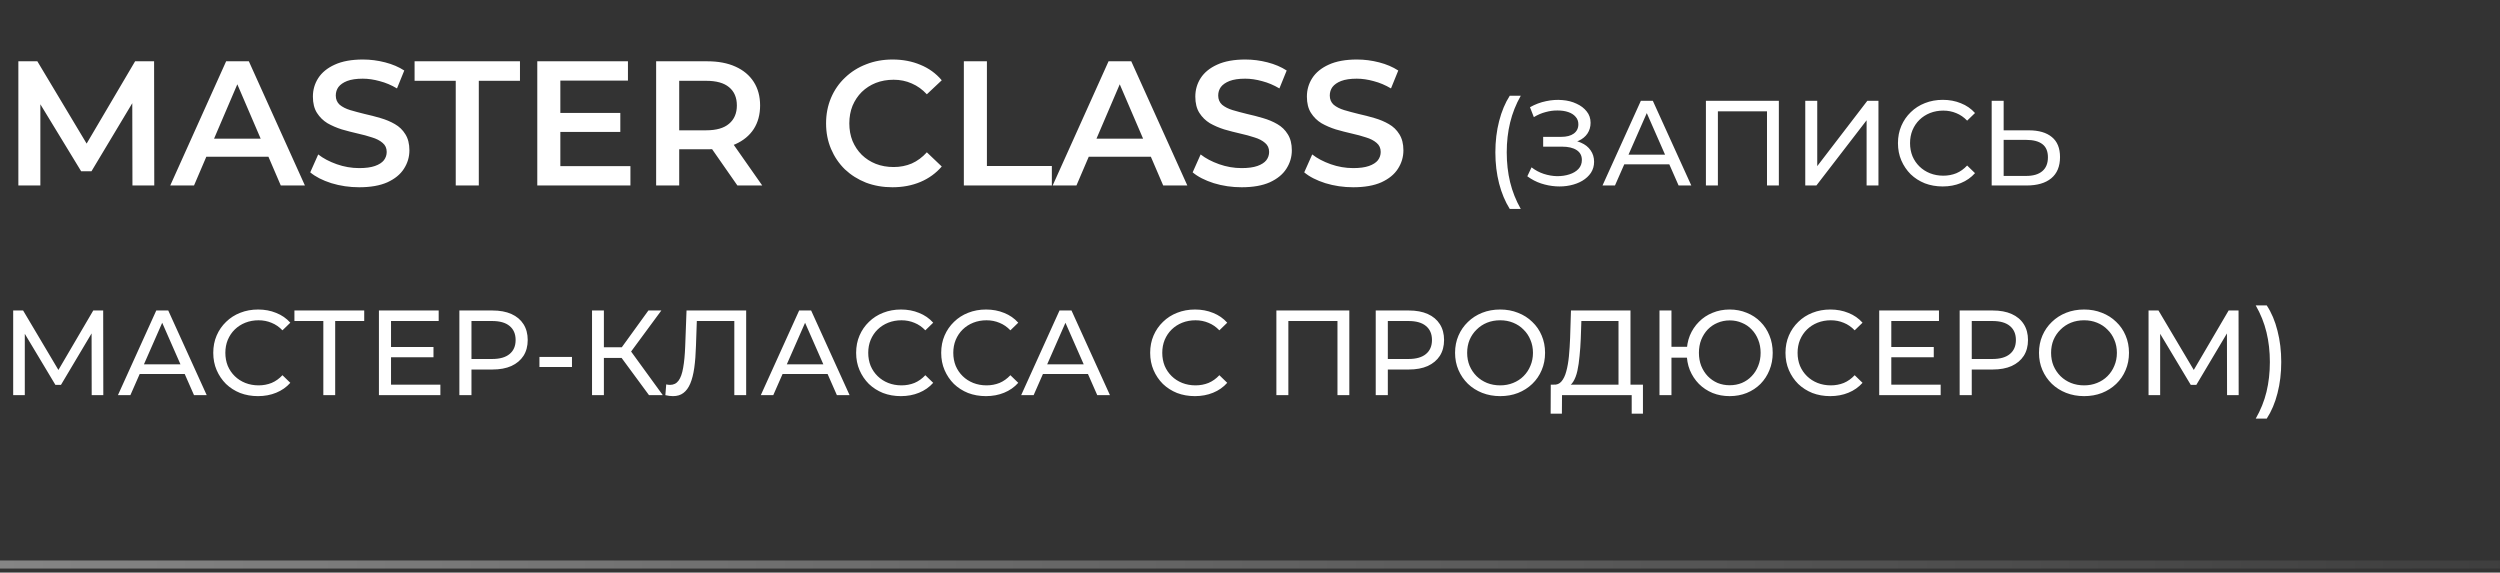
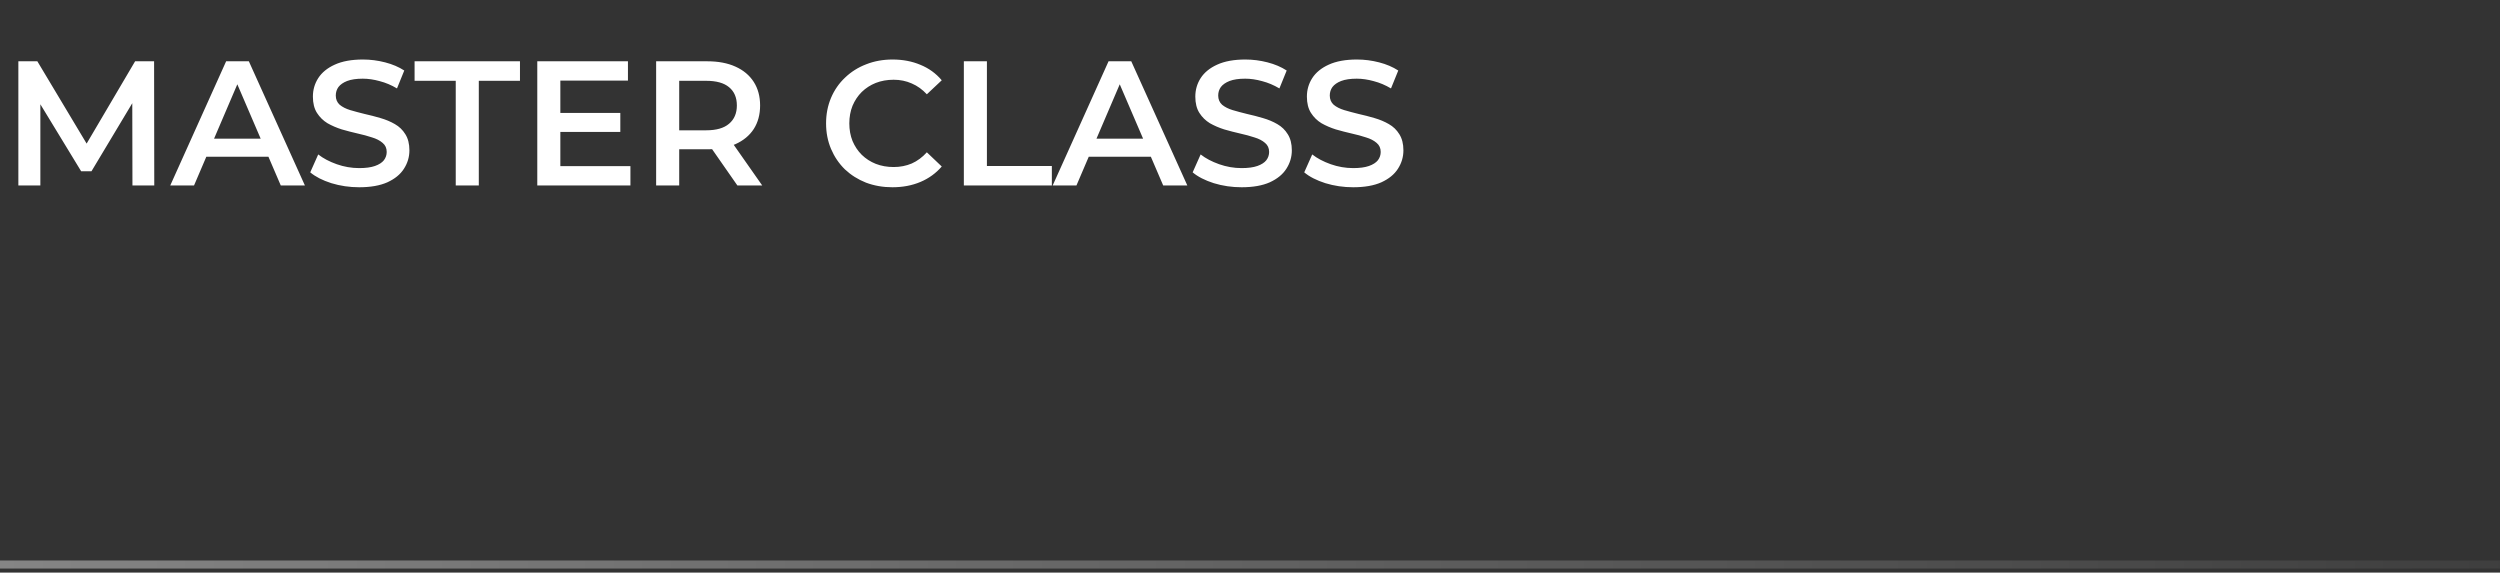
<svg xmlns="http://www.w3.org/2000/svg" width="310" height="71" viewBox="0 0 310 71" fill="none">
  <rect x="0" y="0" width="310" height="71" fill="#333333" stroke="none" />
  <path d="M0 70H310" stroke="url(#paint0_linear_63_32)" stroke-opacity="0.4" />
  <path d="M2.277 23V7.6H4.631L11.363 18.842H10.131L16.753 7.6H19.107L19.129 23H16.423L16.401 11.846H16.973L11.341 21.24H10.065L4.345 11.846H5.005V23H2.277ZM21.111 23L28.041 7.6H30.857L37.809 23H34.817L28.855 9.118H29.999L24.059 23H21.111ZM24.301 19.436L25.071 17.192H33.387L34.157 19.436H24.301ZM44.541 23.22C43.339 23.22 42.187 23.051 41.087 22.714C39.987 22.362 39.115 21.915 38.469 21.372L39.459 19.15C40.075 19.634 40.838 20.037 41.747 20.36C42.657 20.683 43.588 20.844 44.541 20.844C45.348 20.844 46.001 20.756 46.499 20.58C46.998 20.404 47.365 20.169 47.599 19.876C47.834 19.568 47.951 19.223 47.951 18.842C47.951 18.373 47.783 17.999 47.445 17.72C47.108 17.427 46.668 17.199 46.125 17.038C45.597 16.862 45.003 16.701 44.343 16.554C43.698 16.407 43.045 16.239 42.385 16.048C41.74 15.843 41.146 15.586 40.603 15.278C40.075 14.955 39.643 14.53 39.305 14.002C38.968 13.474 38.799 12.799 38.799 11.978C38.799 11.142 39.019 10.379 39.459 9.69C39.914 8.986 40.596 8.429 41.505 8.018C42.429 7.593 43.595 7.38 45.003 7.38C45.927 7.38 46.844 7.497 47.753 7.732C48.663 7.967 49.455 8.304 50.129 8.744L49.227 10.966C48.538 10.555 47.827 10.255 47.093 10.064C46.36 9.859 45.656 9.756 44.981 9.756C44.189 9.756 43.544 9.851 43.045 10.042C42.561 10.233 42.202 10.482 41.967 10.79C41.747 11.098 41.637 11.45 41.637 11.846C41.637 12.315 41.799 12.697 42.121 12.99C42.459 13.269 42.891 13.489 43.419 13.65C43.962 13.811 44.563 13.973 45.223 14.134C45.883 14.281 46.536 14.449 47.181 14.64C47.841 14.831 48.435 15.08 48.963 15.388C49.506 15.696 49.939 16.114 50.261 16.642C50.599 17.17 50.767 17.837 50.767 18.644C50.767 19.465 50.54 20.228 50.085 20.932C49.645 21.621 48.963 22.179 48.039 22.604C47.115 23.015 45.949 23.22 44.541 23.22ZM56.512 23V10.02H51.408V7.6H64.476V10.02H59.372V23H56.512ZM69.263 14.002H76.919V16.356H69.263V14.002ZM69.483 20.602H78.173V23H66.623V7.6H77.865V9.998H69.483V20.602ZM81.361 23V7.6H87.697C89.061 7.6 90.227 7.82 91.195 8.26C92.178 8.7 92.933 9.331 93.461 10.152C93.989 10.973 94.253 11.949 94.253 13.078C94.253 14.207 93.989 15.183 93.461 16.004C92.933 16.811 92.178 17.434 91.195 17.874C90.227 18.299 89.061 18.512 87.697 18.512H82.945L84.221 17.214V23H81.361ZM91.437 23L87.543 17.412H90.601L94.517 23H91.437ZM84.221 17.522L82.945 16.158H87.565C88.826 16.158 89.772 15.887 90.403 15.344C91.048 14.801 91.371 14.046 91.371 13.078C91.371 12.095 91.048 11.34 90.403 10.812C89.772 10.284 88.826 10.02 87.565 10.02H82.945L84.221 8.612V17.522ZM110.661 23.22C109.488 23.22 108.395 23.029 107.383 22.648C106.386 22.252 105.513 21.702 104.765 20.998C104.032 20.279 103.46 19.436 103.049 18.468C102.638 17.5 102.433 16.444 102.433 15.3C102.433 14.156 102.638 13.1 103.049 12.132C103.46 11.164 104.039 10.328 104.787 9.624C105.535 8.905 106.408 8.355 107.405 7.974C108.402 7.578 109.495 7.38 110.683 7.38C111.944 7.38 113.096 7.6 114.137 8.04C115.178 8.465 116.058 9.103 116.777 9.954L114.929 11.692C114.372 11.091 113.748 10.643 113.059 10.35C112.37 10.042 111.622 9.888 110.815 9.888C110.008 9.888 109.268 10.02 108.593 10.284C107.933 10.548 107.354 10.922 106.855 11.406C106.371 11.89 105.99 12.462 105.711 13.122C105.447 13.782 105.315 14.508 105.315 15.3C105.315 16.092 105.447 16.818 105.711 17.478C105.99 18.138 106.371 18.71 106.855 19.194C107.354 19.678 107.933 20.052 108.593 20.316C109.268 20.58 110.008 20.712 110.815 20.712C111.622 20.712 112.37 20.565 113.059 20.272C113.748 19.964 114.372 19.502 114.929 18.886L116.777 20.646C116.058 21.482 115.178 22.12 114.137 22.56C113.096 23 111.937 23.22 110.661 23.22ZM119.517 23V7.6H122.377V20.58H130.429V23H119.517ZM130.531 23L137.461 7.6H140.277L147.229 23H144.237L138.275 9.118H139.419L133.479 23H130.531ZM133.721 19.436L134.491 17.192H142.807L143.577 19.436H133.721ZM153.961 23.22C152.758 23.22 151.607 23.051 150.507 22.714C149.407 22.362 148.534 21.915 147.889 21.372L148.879 19.15C149.495 19.634 150.258 20.037 151.167 20.36C152.076 20.683 153.008 20.844 153.961 20.844C154.768 20.844 155.42 20.756 155.919 20.58C156.418 20.404 156.784 20.169 157.019 19.876C157.254 19.568 157.371 19.223 157.371 18.842C157.371 18.373 157.202 17.999 156.865 17.72C156.528 17.427 156.088 17.199 155.545 17.038C155.017 16.862 154.423 16.701 153.763 16.554C153.118 16.407 152.465 16.239 151.805 16.048C151.16 15.843 150.566 15.586 150.023 15.278C149.495 14.955 149.062 14.53 148.725 14.002C148.388 13.474 148.219 12.799 148.219 11.978C148.219 11.142 148.439 10.379 148.879 9.69C149.334 8.986 150.016 8.429 150.925 8.018C151.849 7.593 153.015 7.38 154.423 7.38C155.347 7.38 156.264 7.497 157.173 7.732C158.082 7.967 158.874 8.304 159.549 8.744L158.647 10.966C157.958 10.555 157.246 10.255 156.513 10.064C155.78 9.859 155.076 9.756 154.401 9.756C153.609 9.756 152.964 9.851 152.465 10.042C151.981 10.233 151.622 10.482 151.387 10.79C151.167 11.098 151.057 11.45 151.057 11.846C151.057 12.315 151.218 12.697 151.541 12.99C151.878 13.269 152.311 13.489 152.839 13.65C153.382 13.811 153.983 13.973 154.643 14.134C155.303 14.281 155.956 14.449 156.601 14.64C157.261 14.831 157.855 15.08 158.383 15.388C158.926 15.696 159.358 16.114 159.681 16.642C160.018 17.17 160.187 17.837 160.187 18.644C160.187 19.465 159.96 20.228 159.505 20.932C159.065 21.621 158.383 22.179 157.459 22.604C156.535 23.015 155.369 23.22 153.961 23.22ZM167.797 23.22C166.594 23.22 165.443 23.051 164.343 22.714C163.243 22.362 162.37 21.915 161.725 21.372L162.715 19.15C163.331 19.634 164.094 20.037 165.003 20.36C165.912 20.683 166.844 20.844 167.797 20.844C168.604 20.844 169.256 20.756 169.755 20.58C170.254 20.404 170.62 20.169 170.855 19.876C171.09 19.568 171.207 19.223 171.207 18.842C171.207 18.373 171.038 17.999 170.701 17.72C170.364 17.427 169.924 17.199 169.381 17.038C168.853 16.862 168.259 16.701 167.599 16.554C166.954 16.407 166.301 16.239 165.641 16.048C164.996 15.843 164.402 15.586 163.859 15.278C163.331 14.955 162.898 14.53 162.561 14.002C162.224 13.474 162.055 12.799 162.055 11.978C162.055 11.142 162.275 10.379 162.715 9.69C163.17 8.986 163.852 8.429 164.761 8.018C165.685 7.593 166.851 7.38 168.259 7.38C169.183 7.38 170.1 7.497 171.009 7.732C171.918 7.967 172.71 8.304 173.385 8.744L172.483 10.966C171.794 10.555 171.082 10.255 170.349 10.064C169.616 9.859 168.912 9.756 168.237 9.756C167.445 9.756 166.8 9.851 166.301 10.042C165.817 10.233 165.458 10.482 165.223 10.79C165.003 11.098 164.893 11.45 164.893 11.846C164.893 12.315 165.054 12.697 165.377 12.99C165.714 13.269 166.147 13.489 166.675 13.65C167.218 13.811 167.819 13.973 168.479 14.134C169.139 14.281 169.792 14.449 170.437 14.64C171.097 14.831 171.691 15.08 172.219 15.388C172.762 15.696 173.194 16.114 173.517 16.642C173.854 17.17 174.023 17.837 174.023 18.644C174.023 19.465 173.796 20.228 173.341 20.932C172.901 21.621 172.219 22.179 171.295 22.604C170.371 23.015 169.205 23.22 167.797 23.22Z" fill="white" />
-   <path d="M187.21 25.91C186.64 25 186.2 23.95 185.89 22.76C185.58 21.56 185.425 20.27 185.425 18.89C185.425 17.51 185.58 16.22 185.89 15.02C186.2 13.81 186.64 12.76 187.21 11.87H188.575C187.975 12.93 187.535 14.04 187.255 15.2C186.975 16.35 186.835 17.58 186.835 18.89C186.835 20.2 186.975 21.435 187.255 22.595C187.535 23.745 187.975 24.85 188.575 25.91H187.21ZM189.387 21.86L189.912 20.75C190.372 21.11 190.877 21.38 191.427 21.56C191.987 21.74 192.542 21.835 193.092 21.845C193.642 21.845 194.147 21.77 194.607 21.62C195.077 21.47 195.452 21.245 195.732 20.945C196.012 20.645 196.152 20.275 196.152 19.835C196.152 19.295 195.932 18.885 195.492 18.605C195.062 18.325 194.462 18.185 193.692 18.185H191.352V16.97H193.587C194.257 16.97 194.777 16.835 195.147 16.565C195.527 16.285 195.717 15.9 195.717 15.41C195.717 15.04 195.602 14.73 195.372 14.48C195.152 14.22 194.847 14.025 194.457 13.895C194.077 13.765 193.642 13.7 193.152 13.7C192.672 13.69 192.177 13.755 191.667 13.895C191.157 14.025 190.667 14.235 190.197 14.525L189.717 13.295C190.357 12.935 191.022 12.685 191.712 12.545C192.412 12.395 193.087 12.35 193.737 12.41C194.387 12.46 194.972 12.61 195.492 12.86C196.022 13.1 196.442 13.42 196.752 13.82C197.072 14.21 197.232 14.68 197.232 15.23C197.232 15.73 197.102 16.175 196.842 16.565C196.582 16.945 196.222 17.24 195.762 17.45C195.302 17.65 194.767 17.75 194.157 17.75L194.217 17.345C194.917 17.345 195.522 17.46 196.032 17.69C196.552 17.91 196.952 18.225 197.232 18.635C197.522 19.045 197.667 19.52 197.667 20.06C197.667 20.57 197.537 21.025 197.277 21.425C197.017 21.815 196.662 22.145 196.212 22.415C195.772 22.675 195.267 22.865 194.697 22.985C194.137 23.105 193.547 23.145 192.927 23.105C192.307 23.065 191.692 22.945 191.082 22.745C190.482 22.545 189.917 22.25 189.387 21.86ZM198.711 23L203.466 12.5H204.951L209.721 23H208.146L203.901 13.34H204.501L200.256 23H198.711ZM200.736 20.375L201.141 19.175H207.051L207.486 20.375H200.736ZM211.533 23V12.5H220.578V23H219.108V13.415L219.468 13.805H212.643L213.018 13.415V23H211.533ZM223.853 23V12.5H225.338V20.6L231.548 12.5H232.928V23H231.458V14.915L225.233 23H223.853ZM240.896 23.12C240.096 23.12 239.356 22.99 238.676 22.73C238.006 22.46 237.421 22.085 236.921 21.605C236.431 21.115 236.046 20.545 235.766 19.895C235.486 19.245 235.346 18.53 235.346 17.75C235.346 16.97 235.486 16.255 235.766 15.605C236.046 14.955 236.436 14.39 236.936 13.91C237.436 13.42 238.021 13.045 238.691 12.785C239.371 12.515 240.111 12.38 240.911 12.38C241.721 12.38 242.466 12.52 243.146 12.8C243.836 13.07 244.421 13.475 244.901 14.015L243.926 14.96C243.526 14.54 243.076 14.23 242.576 14.03C242.076 13.82 241.541 13.715 240.971 13.715C240.381 13.715 239.831 13.815 239.321 14.015C238.821 14.215 238.386 14.495 238.016 14.855C237.646 15.215 237.356 15.645 237.146 16.145C236.946 16.635 236.846 17.17 236.846 17.75C236.846 18.33 236.946 18.87 237.146 19.37C237.356 19.86 237.646 20.285 238.016 20.645C238.386 21.005 238.821 21.285 239.321 21.485C239.831 21.685 240.381 21.785 240.971 21.785C241.541 21.785 242.076 21.685 242.576 21.485C243.076 21.275 243.526 20.955 243.926 20.525L244.901 21.47C244.421 22.01 243.836 22.42 243.146 22.7C242.466 22.98 241.716 23.12 240.896 23.12ZM251.573 16.16C252.813 16.16 253.768 16.44 254.438 17C255.108 17.55 255.443 18.375 255.443 19.475C255.443 20.635 255.078 21.515 254.348 22.115C253.628 22.705 252.613 23 251.303 23H246.968V12.5H248.453V16.16H251.573ZM251.243 21.815C252.113 21.815 252.778 21.62 253.238 21.23C253.708 20.84 253.943 20.265 253.943 19.505C253.943 18.765 253.713 18.22 253.253 17.87C252.793 17.52 252.123 17.345 251.243 17.345H248.453V21.815H251.243Z" fill="white" />
-   <path d="M1.635 49V38.5H2.865L7.575 46.435H6.915L11.565 38.5H12.795L12.81 49H11.37L11.355 40.765H11.7L7.56 47.725H6.87L2.7 40.765H3.075V49H1.635ZM14.623 49L19.378 38.5H20.863L25.633 49H24.058L19.813 39.34H20.413L16.168 49H14.623ZM16.648 46.375L17.053 45.175H22.963L23.398 46.375H16.648ZM31.994 49.12C31.194 49.12 30.454 48.99 29.774 48.73C29.104 48.46 28.519 48.085 28.019 47.605C27.529 47.115 27.144 46.545 26.864 45.895C26.584 45.245 26.444 44.53 26.444 43.75C26.444 42.97 26.584 42.255 26.864 41.605C27.144 40.955 27.534 40.39 28.034 39.91C28.534 39.42 29.119 39.045 29.789 38.785C30.469 38.515 31.209 38.38 32.009 38.38C32.819 38.38 33.564 38.52 34.244 38.8C34.934 39.07 35.519 39.475 35.999 40.015L35.024 40.96C34.624 40.54 34.174 40.23 33.674 40.03C33.174 39.82 32.639 39.715 32.069 39.715C31.479 39.715 30.929 39.815 30.419 40.015C29.919 40.215 29.484 40.495 29.114 40.855C28.744 41.215 28.454 41.645 28.244 42.145C28.044 42.635 27.944 43.17 27.944 43.75C27.944 44.33 28.044 44.87 28.244 45.37C28.454 45.86 28.744 46.285 29.114 46.645C29.484 47.005 29.919 47.285 30.419 47.485C30.929 47.685 31.479 47.785 32.069 47.785C32.639 47.785 33.174 47.685 33.674 47.485C34.174 47.275 34.624 46.955 35.024 46.525L35.999 47.47C35.519 48.01 34.934 48.42 34.244 48.7C33.564 48.98 32.814 49.12 31.994 49.12ZM40.093 49V39.415L40.468 39.805H36.508V38.5H45.163V39.805H41.203L41.563 39.415V49H40.093ZM48.352 43.03H53.752V44.305H48.352V43.03ZM48.487 47.695H54.607V49H46.987V38.5H54.397V39.805H48.487V47.695ZM56.962 49V38.5H61.057C61.977 38.5 62.762 38.645 63.412 38.935C64.062 39.225 64.562 39.645 64.912 40.195C65.262 40.745 65.437 41.4 65.437 42.16C65.437 42.92 65.262 43.575 64.912 44.125C64.562 44.665 64.062 45.085 63.412 45.385C62.762 45.675 61.977 45.82 61.057 45.82H57.787L58.462 45.115V49H56.962ZM58.462 45.265L57.787 44.515H61.012C61.972 44.515 62.697 44.31 63.187 43.9C63.687 43.49 63.937 42.91 63.937 42.16C63.937 41.41 63.687 40.83 63.187 40.42C62.697 40.01 61.972 39.805 61.012 39.805H57.787L58.462 39.055V45.265ZM66.89 45.505V44.26H70.925V45.505H66.89ZM80.477 49L76.667 43.825L77.882 43.075L82.187 49H80.477ZM73.412 49V38.5H74.882V49H73.412ZM74.432 44.38V43.06H77.837V44.38H74.432ZM78.017 43.915L76.637 43.705L80.402 38.5H82.007L78.017 43.915ZM83.45 49.12C83.3 49.12 83.15 49.11 83 49.09C82.85 49.07 82.685 49.04 82.505 49L82.61 47.665C82.77 47.705 82.93 47.725 83.09 47.725C83.53 47.725 83.88 47.55 84.14 47.2C84.4 46.85 84.59 46.32 84.71 45.61C84.84 44.9 84.925 44.005 84.965 42.925L85.13 38.5H92.525V49H91.055V39.415L91.415 39.805H86.09L86.42 39.4L86.3 42.88C86.27 43.92 86.2 44.83 86.09 45.61C85.98 46.39 85.815 47.04 85.595 47.56C85.375 48.08 85.09 48.47 84.74 48.73C84.4 48.99 83.97 49.12 83.45 49.12ZM94.34 49L99.095 38.5H100.58L105.35 49H103.775L99.53 39.34H100.13L95.885 49H94.34ZM96.365 46.375L96.77 45.175H102.68L103.115 46.375H96.365ZM111.711 49.12C110.911 49.12 110.171 48.99 109.491 48.73C108.821 48.46 108.236 48.085 107.736 47.605C107.246 47.115 106.861 46.545 106.581 45.895C106.301 45.245 106.161 44.53 106.161 43.75C106.161 42.97 106.301 42.255 106.581 41.605C106.861 40.955 107.251 40.39 107.751 39.91C108.251 39.42 108.836 39.045 109.506 38.785C110.186 38.515 110.926 38.38 111.726 38.38C112.536 38.38 113.281 38.52 113.961 38.8C114.651 39.07 115.236 39.475 115.716 40.015L114.741 40.96C114.341 40.54 113.891 40.23 113.391 40.03C112.891 39.82 112.356 39.715 111.786 39.715C111.196 39.715 110.646 39.815 110.136 40.015C109.636 40.215 109.201 40.495 108.831 40.855C108.461 41.215 108.171 41.645 107.961 42.145C107.761 42.635 107.661 43.17 107.661 43.75C107.661 44.33 107.761 44.87 107.961 45.37C108.171 45.86 108.461 46.285 108.831 46.645C109.201 47.005 109.636 47.285 110.136 47.485C110.646 47.685 111.196 47.785 111.786 47.785C112.356 47.785 112.891 47.685 113.391 47.485C113.891 47.275 114.341 46.955 114.741 46.525L115.716 47.47C115.236 48.01 114.651 48.42 113.961 48.7C113.281 48.98 112.531 49.12 111.711 49.12ZM122.258 49.12C121.458 49.12 120.718 48.99 120.038 48.73C119.368 48.46 118.783 48.085 118.283 47.605C117.793 47.115 117.408 46.545 117.128 45.895C116.848 45.245 116.708 44.53 116.708 43.75C116.708 42.97 116.848 42.255 117.128 41.605C117.408 40.955 117.798 40.39 118.298 39.91C118.798 39.42 119.383 39.045 120.053 38.785C120.733 38.515 121.473 38.38 122.273 38.38C123.083 38.38 123.828 38.52 124.508 38.8C125.198 39.07 125.783 39.475 126.263 40.015L125.288 40.96C124.888 40.54 124.438 40.23 123.938 40.03C123.438 39.82 122.903 39.715 122.333 39.715C121.743 39.715 121.193 39.815 120.683 40.015C120.183 40.215 119.748 40.495 119.378 40.855C119.008 41.215 118.718 41.645 118.508 42.145C118.308 42.635 118.208 43.17 118.208 43.75C118.208 44.33 118.308 44.87 118.508 45.37C118.718 45.86 119.008 46.285 119.378 46.645C119.748 47.005 120.183 47.285 120.683 47.485C121.193 47.685 121.743 47.785 122.333 47.785C122.903 47.785 123.438 47.685 123.938 47.485C124.438 47.275 124.888 46.955 125.288 46.525L126.263 47.47C125.783 48.01 125.198 48.42 124.508 48.7C123.828 48.98 123.078 49.12 122.258 49.12ZM126.625 49L131.38 38.5H132.865L137.635 49H136.06L131.815 39.34H132.415L128.17 49H126.625ZM128.65 46.375L129.055 45.175H134.965L135.4 46.375H128.65ZM148.171 49.12C147.371 49.12 146.631 48.99 145.951 48.73C145.281 48.46 144.696 48.085 144.196 47.605C143.706 47.115 143.321 46.545 143.041 45.895C142.761 45.245 142.621 44.53 142.621 43.75C142.621 42.97 142.761 42.255 143.041 41.605C143.321 40.955 143.711 40.39 144.211 39.91C144.711 39.42 145.296 39.045 145.966 38.785C146.646 38.515 147.386 38.38 148.186 38.38C148.996 38.38 149.741 38.52 150.421 38.8C151.111 39.07 151.696 39.475 152.176 40.015L151.201 40.96C150.801 40.54 150.351 40.23 149.851 40.03C149.351 39.82 148.816 39.715 148.246 39.715C147.656 39.715 147.106 39.815 146.596 40.015C146.096 40.215 145.661 40.495 145.291 40.855C144.921 41.215 144.631 41.645 144.421 42.145C144.221 42.635 144.121 43.17 144.121 43.75C144.121 44.33 144.221 44.87 144.421 45.37C144.631 45.86 144.921 46.285 145.291 46.645C145.661 47.005 146.096 47.285 146.596 47.485C147.106 47.685 147.656 47.785 148.246 47.785C148.816 47.785 149.351 47.685 149.851 47.485C150.351 47.275 150.801 46.955 151.201 46.525L152.176 47.47C151.696 48.01 151.111 48.42 150.421 48.7C149.741 48.98 148.991 49.12 148.171 49.12ZM158.271 49V38.5H167.316V49H165.846V39.415L166.206 39.805H159.381L159.756 39.415V49H158.271ZM170.59 49V38.5H174.685C175.605 38.5 176.39 38.645 177.04 38.935C177.69 39.225 178.19 39.645 178.54 40.195C178.89 40.745 179.065 41.4 179.065 42.16C179.065 42.92 178.89 43.575 178.54 44.125C178.19 44.665 177.69 45.085 177.04 45.385C176.39 45.675 175.605 45.82 174.685 45.82H171.415L172.09 45.115V49H170.59ZM172.09 45.265L171.415 44.515H174.64C175.6 44.515 176.325 44.31 176.815 43.9C177.315 43.49 177.565 42.91 177.565 42.16C177.565 41.41 177.315 40.83 176.815 40.42C176.325 40.01 175.6 39.805 174.64 39.805H171.415L172.09 39.055V45.265ZM186.023 49.12C185.223 49.12 184.478 48.985 183.788 48.715C183.108 48.445 182.518 48.07 182.018 47.59C181.518 47.1 181.128 46.53 180.848 45.88C180.568 45.23 180.428 44.52 180.428 43.75C180.428 42.98 180.568 42.27 180.848 41.62C181.128 40.97 181.518 40.405 182.018 39.925C182.518 39.435 183.108 39.055 183.788 38.785C184.468 38.515 185.213 38.38 186.023 38.38C186.823 38.38 187.558 38.515 188.228 38.785C188.908 39.045 189.498 39.42 189.998 39.91C190.508 40.39 190.898 40.955 191.168 41.605C191.448 42.255 191.588 42.97 191.588 43.75C191.588 44.53 191.448 45.245 191.168 45.895C190.898 46.545 190.508 47.115 189.998 47.605C189.498 48.085 188.908 48.46 188.228 48.73C187.558 48.99 186.823 49.12 186.023 49.12ZM186.023 47.785C186.603 47.785 187.138 47.685 187.628 47.485C188.128 47.285 188.558 47.005 188.918 46.645C189.288 46.275 189.573 45.845 189.773 45.355C189.983 44.865 190.088 44.33 190.088 43.75C190.088 43.17 189.983 42.635 189.773 42.145C189.573 41.655 189.288 41.23 188.918 40.87C188.558 40.5 188.128 40.215 187.628 40.015C187.138 39.815 186.603 39.715 186.023 39.715C185.433 39.715 184.888 39.815 184.388 40.015C183.898 40.215 183.468 40.5 183.098 40.87C182.728 41.23 182.438 41.655 182.228 42.145C182.028 42.635 181.928 43.17 181.928 43.75C181.928 44.33 182.028 44.865 182.228 45.355C182.438 45.845 182.728 46.275 183.098 46.645C183.468 47.005 183.898 47.285 184.388 47.485C184.888 47.685 185.433 47.785 186.023 47.785ZM200.695 48.295V39.805H196.09L196.015 42.01C195.985 42.75 195.935 43.46 195.865 44.14C195.805 44.82 195.715 45.435 195.595 45.985C195.475 46.525 195.305 46.97 195.085 47.32C194.875 47.67 194.605 47.885 194.275 47.965L192.655 47.695C193.045 47.725 193.365 47.595 193.615 47.305C193.875 47.005 194.075 46.59 194.215 46.06C194.365 45.52 194.475 44.895 194.545 44.185C194.615 43.465 194.665 42.695 194.695 41.875L194.8 38.5H202.18V48.295H200.695ZM192.28 51.295L192.295 47.695H203.725V51.295H202.33V49H193.69L193.675 51.295H192.28ZM205.776 49V38.5H207.261V43H209.976V44.35H207.261V49H205.776ZM214.476 49.12C213.716 49.12 213.011 48.99 212.361 48.73C211.711 48.46 211.146 48.085 210.666 47.605C210.186 47.115 209.811 46.545 209.541 45.895C209.281 45.245 209.151 44.53 209.151 43.75C209.151 42.97 209.281 42.255 209.541 41.605C209.811 40.955 210.186 40.39 210.666 39.91C211.146 39.42 211.711 39.045 212.361 38.785C213.011 38.515 213.716 38.38 214.476 38.38C215.236 38.38 215.941 38.515 216.591 38.785C217.251 39.045 217.821 39.42 218.301 39.91C218.781 40.39 219.151 40.955 219.411 41.605C219.681 42.255 219.816 42.97 219.816 43.75C219.816 44.53 219.681 45.245 219.411 45.895C219.151 46.545 218.781 47.115 218.301 47.605C217.821 48.085 217.251 48.46 216.591 48.73C215.941 48.99 215.236 49.12 214.476 49.12ZM214.476 47.77C215.026 47.77 215.531 47.675 215.991 47.485C216.461 47.285 216.866 47.005 217.206 46.645C217.556 46.285 217.826 45.86 218.016 45.37C218.216 44.88 218.316 44.34 218.316 43.75C218.316 43.16 218.216 42.62 218.016 42.13C217.826 41.64 217.556 41.215 217.206 40.855C216.866 40.495 216.461 40.22 215.991 40.03C215.531 39.83 215.031 39.73 214.491 39.73C213.951 39.73 213.446 39.83 212.976 40.03C212.516 40.22 212.111 40.495 211.761 40.855C211.421 41.215 211.151 41.64 210.951 42.13C210.761 42.62 210.666 43.16 210.666 43.75C210.666 44.34 210.761 44.88 210.951 45.37C211.151 45.86 211.421 46.285 211.761 46.645C212.111 47.005 212.516 47.285 212.976 47.485C213.446 47.675 213.946 47.77 214.476 47.77ZM226.95 49.12C226.15 49.12 225.41 48.99 224.73 48.73C224.06 48.46 223.475 48.085 222.975 47.605C222.485 47.115 222.1 46.545 221.82 45.895C221.54 45.245 221.4 44.53 221.4 43.75C221.4 42.97 221.54 42.255 221.82 41.605C222.1 40.955 222.49 40.39 222.99 39.91C223.49 39.42 224.075 39.045 224.745 38.785C225.425 38.515 226.165 38.38 226.965 38.38C227.775 38.38 228.52 38.52 229.2 38.8C229.89 39.07 230.475 39.475 230.955 40.015L229.98 40.96C229.58 40.54 229.13 40.23 228.63 40.03C228.13 39.82 227.595 39.715 227.025 39.715C226.435 39.715 225.885 39.815 225.375 40.015C224.875 40.215 224.44 40.495 224.07 40.855C223.7 41.215 223.41 41.645 223.2 42.145C223 42.635 222.9 43.17 222.9 43.75C222.9 44.33 223 44.87 223.2 45.37C223.41 45.86 223.7 46.285 224.07 46.645C224.44 47.005 224.875 47.285 225.375 47.485C225.885 47.685 226.435 47.785 227.025 47.785C227.595 47.785 228.13 47.685 228.63 47.485C229.13 47.275 229.58 46.955 229.98 46.525L230.955 47.47C230.475 48.01 229.89 48.42 229.2 48.7C228.52 48.98 227.77 49.12 226.95 49.12ZM234.387 43.03H239.787V44.305H234.387V43.03ZM234.522 47.695H240.642V49H233.022V38.5H240.432V39.805H234.522V47.695ZM242.997 49V38.5H247.092C248.012 38.5 248.797 38.645 249.447 38.935C250.097 39.225 250.597 39.645 250.947 40.195C251.297 40.745 251.472 41.4 251.472 42.16C251.472 42.92 251.297 43.575 250.947 44.125C250.597 44.665 250.097 45.085 249.447 45.385C248.797 45.675 248.012 45.82 247.092 45.82H243.822L244.497 45.115V49H242.997ZM244.497 45.265L243.822 44.515H247.047C248.007 44.515 248.732 44.31 249.222 43.9C249.722 43.49 249.972 42.91 249.972 42.16C249.972 41.41 249.722 40.83 249.222 40.42C248.732 40.01 248.007 39.805 247.047 39.805H243.822L244.497 39.055V45.265ZM258.43 49.12C257.63 49.12 256.885 48.985 256.195 48.715C255.515 48.445 254.925 48.07 254.425 47.59C253.925 47.1 253.535 46.53 253.255 45.88C252.975 45.23 252.835 44.52 252.835 43.75C252.835 42.98 252.975 42.27 253.255 41.62C253.535 40.97 253.925 40.405 254.425 39.925C254.925 39.435 255.515 39.055 256.195 38.785C256.875 38.515 257.62 38.38 258.43 38.38C259.23 38.38 259.965 38.515 260.635 38.785C261.315 39.045 261.905 39.42 262.405 39.91C262.915 40.39 263.305 40.955 263.575 41.605C263.855 42.255 263.995 42.97 263.995 43.75C263.995 44.53 263.855 45.245 263.575 45.895C263.305 46.545 262.915 47.115 262.405 47.605C261.905 48.085 261.315 48.46 260.635 48.73C259.965 48.99 259.23 49.12 258.43 49.12ZM258.43 47.785C259.01 47.785 259.545 47.685 260.035 47.485C260.535 47.285 260.965 47.005 261.325 46.645C261.695 46.275 261.98 45.845 262.18 45.355C262.39 44.865 262.495 44.33 262.495 43.75C262.495 43.17 262.39 42.635 262.18 42.145C261.98 41.655 261.695 41.23 261.325 40.87C260.965 40.5 260.535 40.215 260.035 40.015C259.545 39.815 259.01 39.715 258.43 39.715C257.84 39.715 257.295 39.815 256.795 40.015C256.305 40.215 255.875 40.5 255.505 40.87C255.135 41.23 254.845 41.655 254.635 42.145C254.435 42.635 254.335 43.17 254.335 43.75C254.335 44.33 254.435 44.865 254.635 45.355C254.845 45.845 255.135 46.275 255.505 46.645C255.875 47.005 256.305 47.285 256.795 47.485C257.295 47.685 257.84 47.785 258.43 47.785ZM266.42 49V38.5H267.65L272.36 46.435H271.7L276.35 38.5H277.58L277.595 49H276.155L276.14 40.765H276.485L272.345 47.725H271.655L267.485 40.765H267.86V49H266.42ZM281.074 51.91H279.709C280.319 50.85 280.764 49.745 281.044 48.595C281.324 47.435 281.464 46.2 281.464 44.89C281.464 43.58 281.324 42.35 281.044 41.2C280.764 40.04 280.319 38.93 279.709 37.87H281.074C281.664 38.76 282.109 39.81 282.409 41.02C282.719 42.22 282.874 43.51 282.874 44.89C282.874 46.27 282.719 47.56 282.409 48.76C282.109 49.95 281.664 51 281.074 51.91Z" fill="white" />
  <defs>
    <linearGradient id="paint0_linear_63_32" x1="0" y1="70.5" x2="361" y2="70" gradientUnits="userSpaceOnUse">
      <stop stop-color="white" />
      <stop offset="1" stop-color="white" stop-opacity="0" />
    </linearGradient>
  </defs>
</svg>